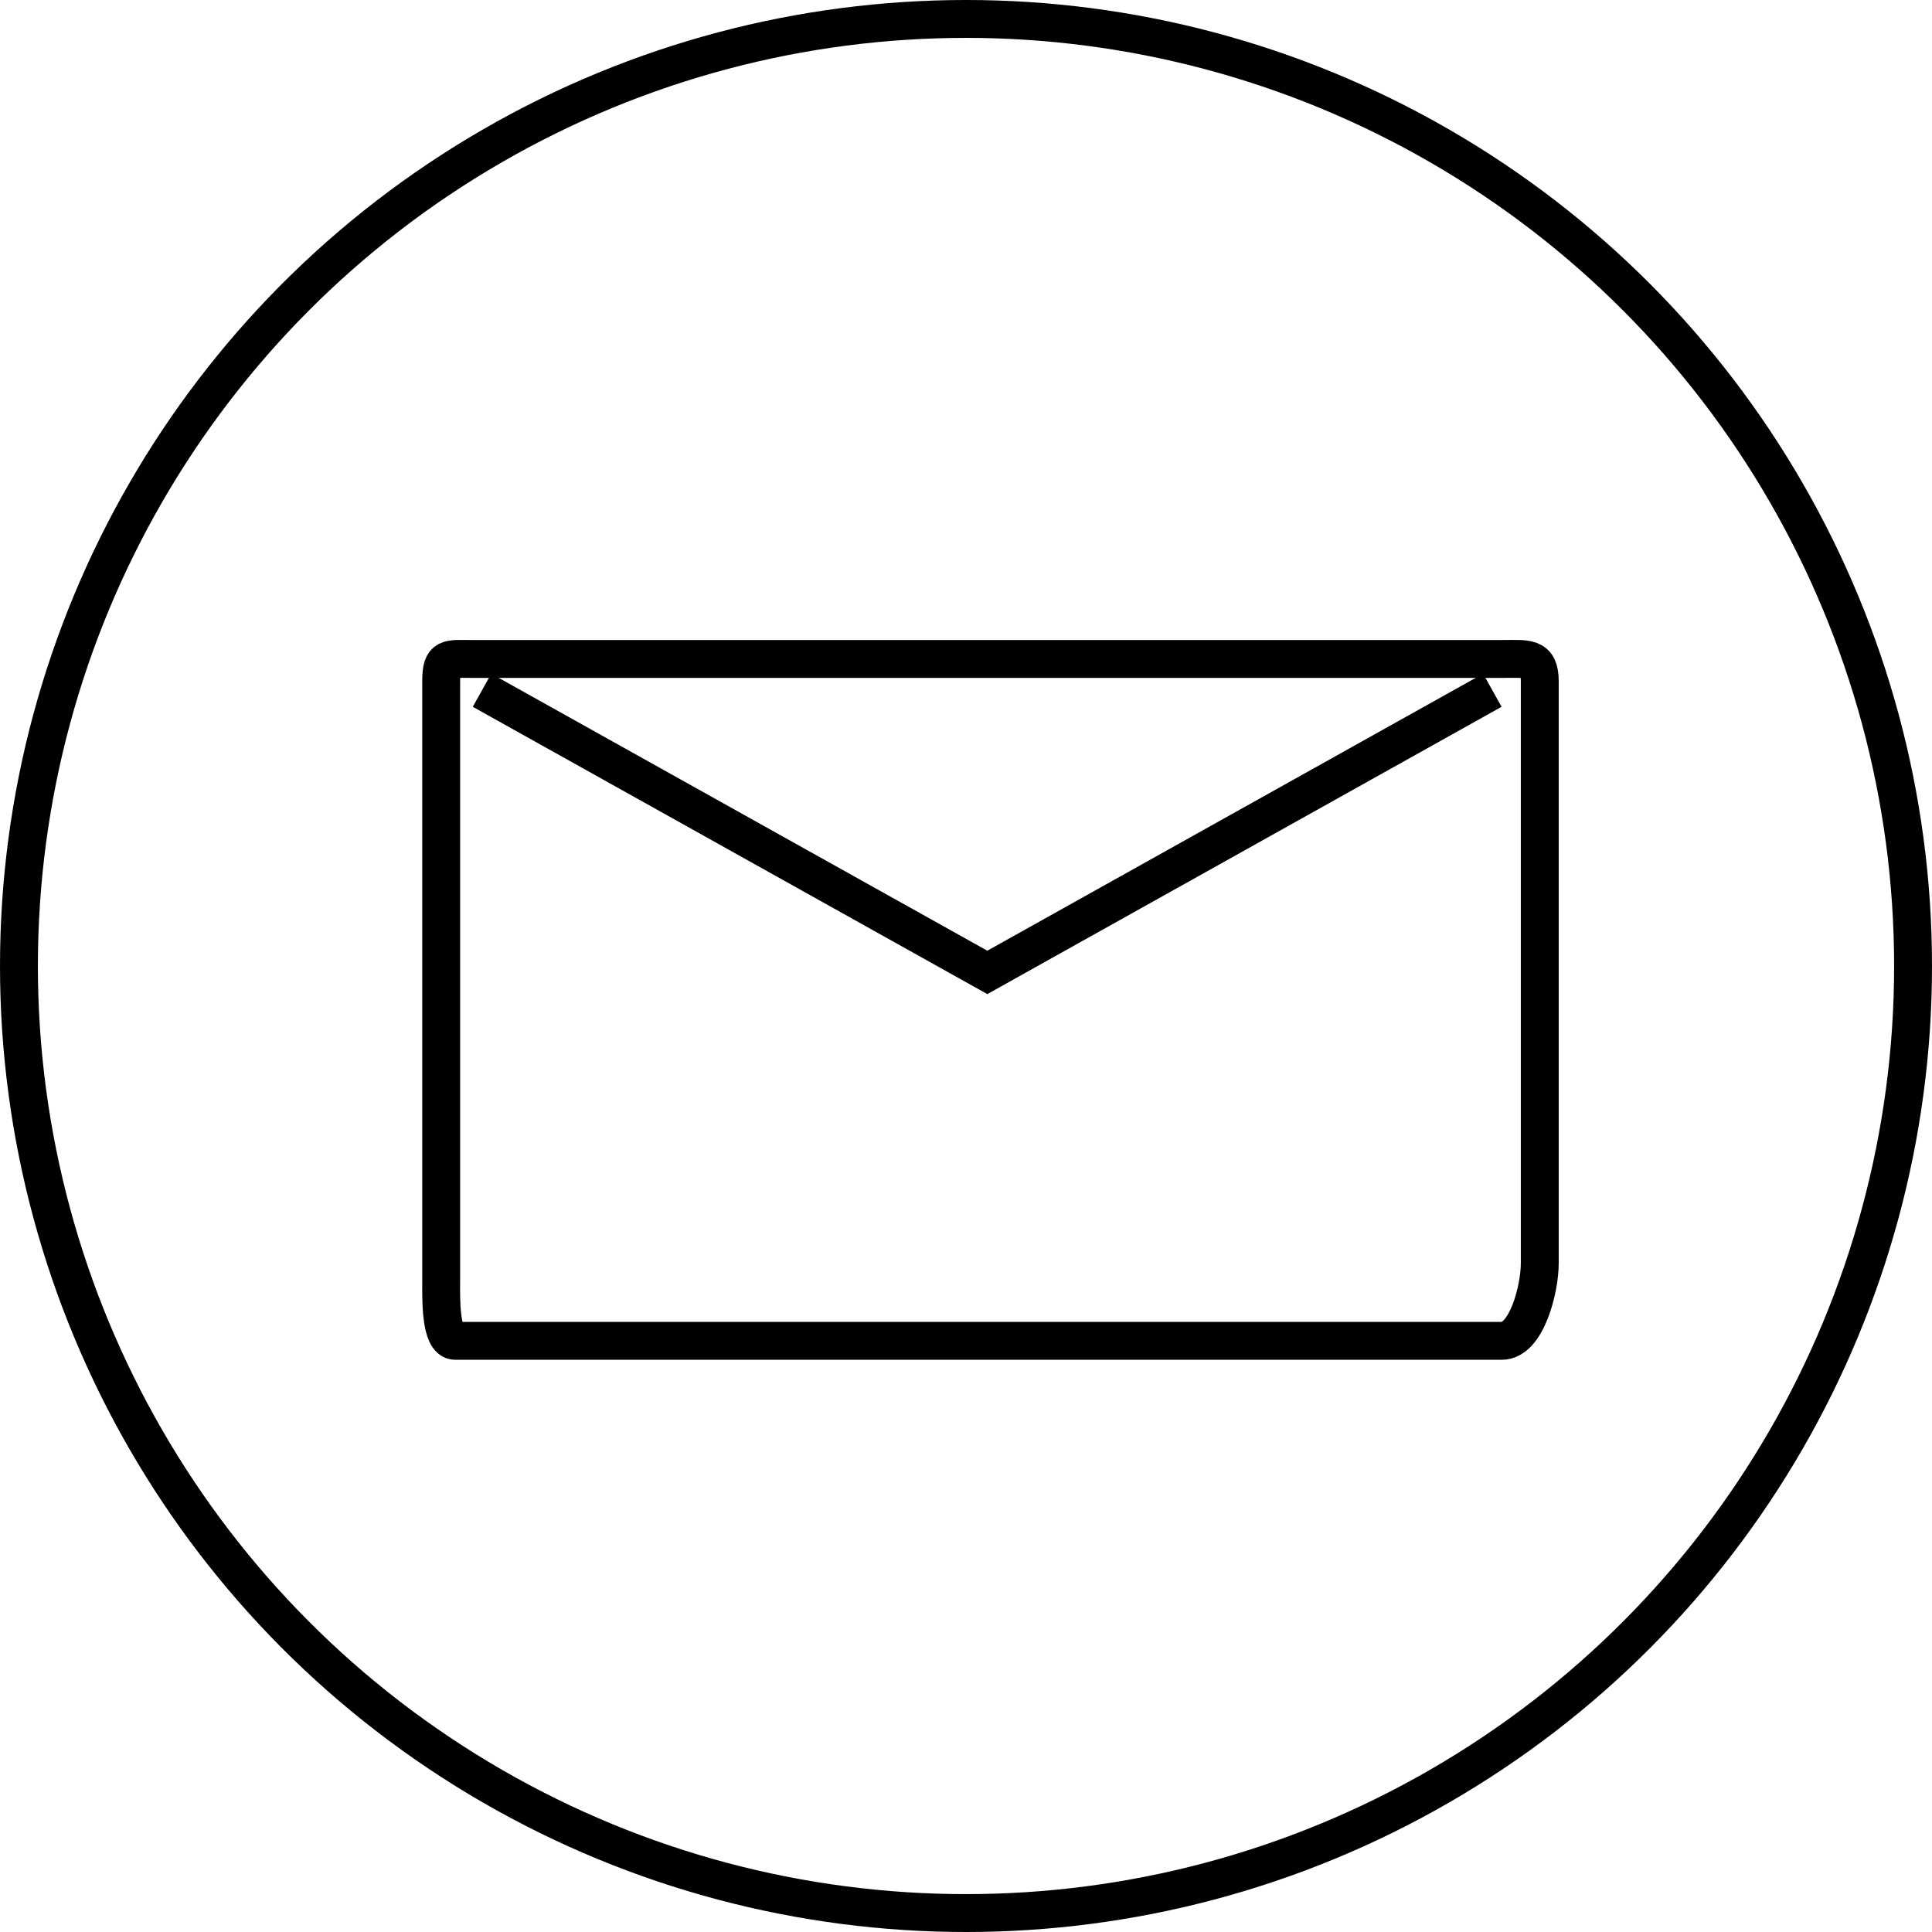
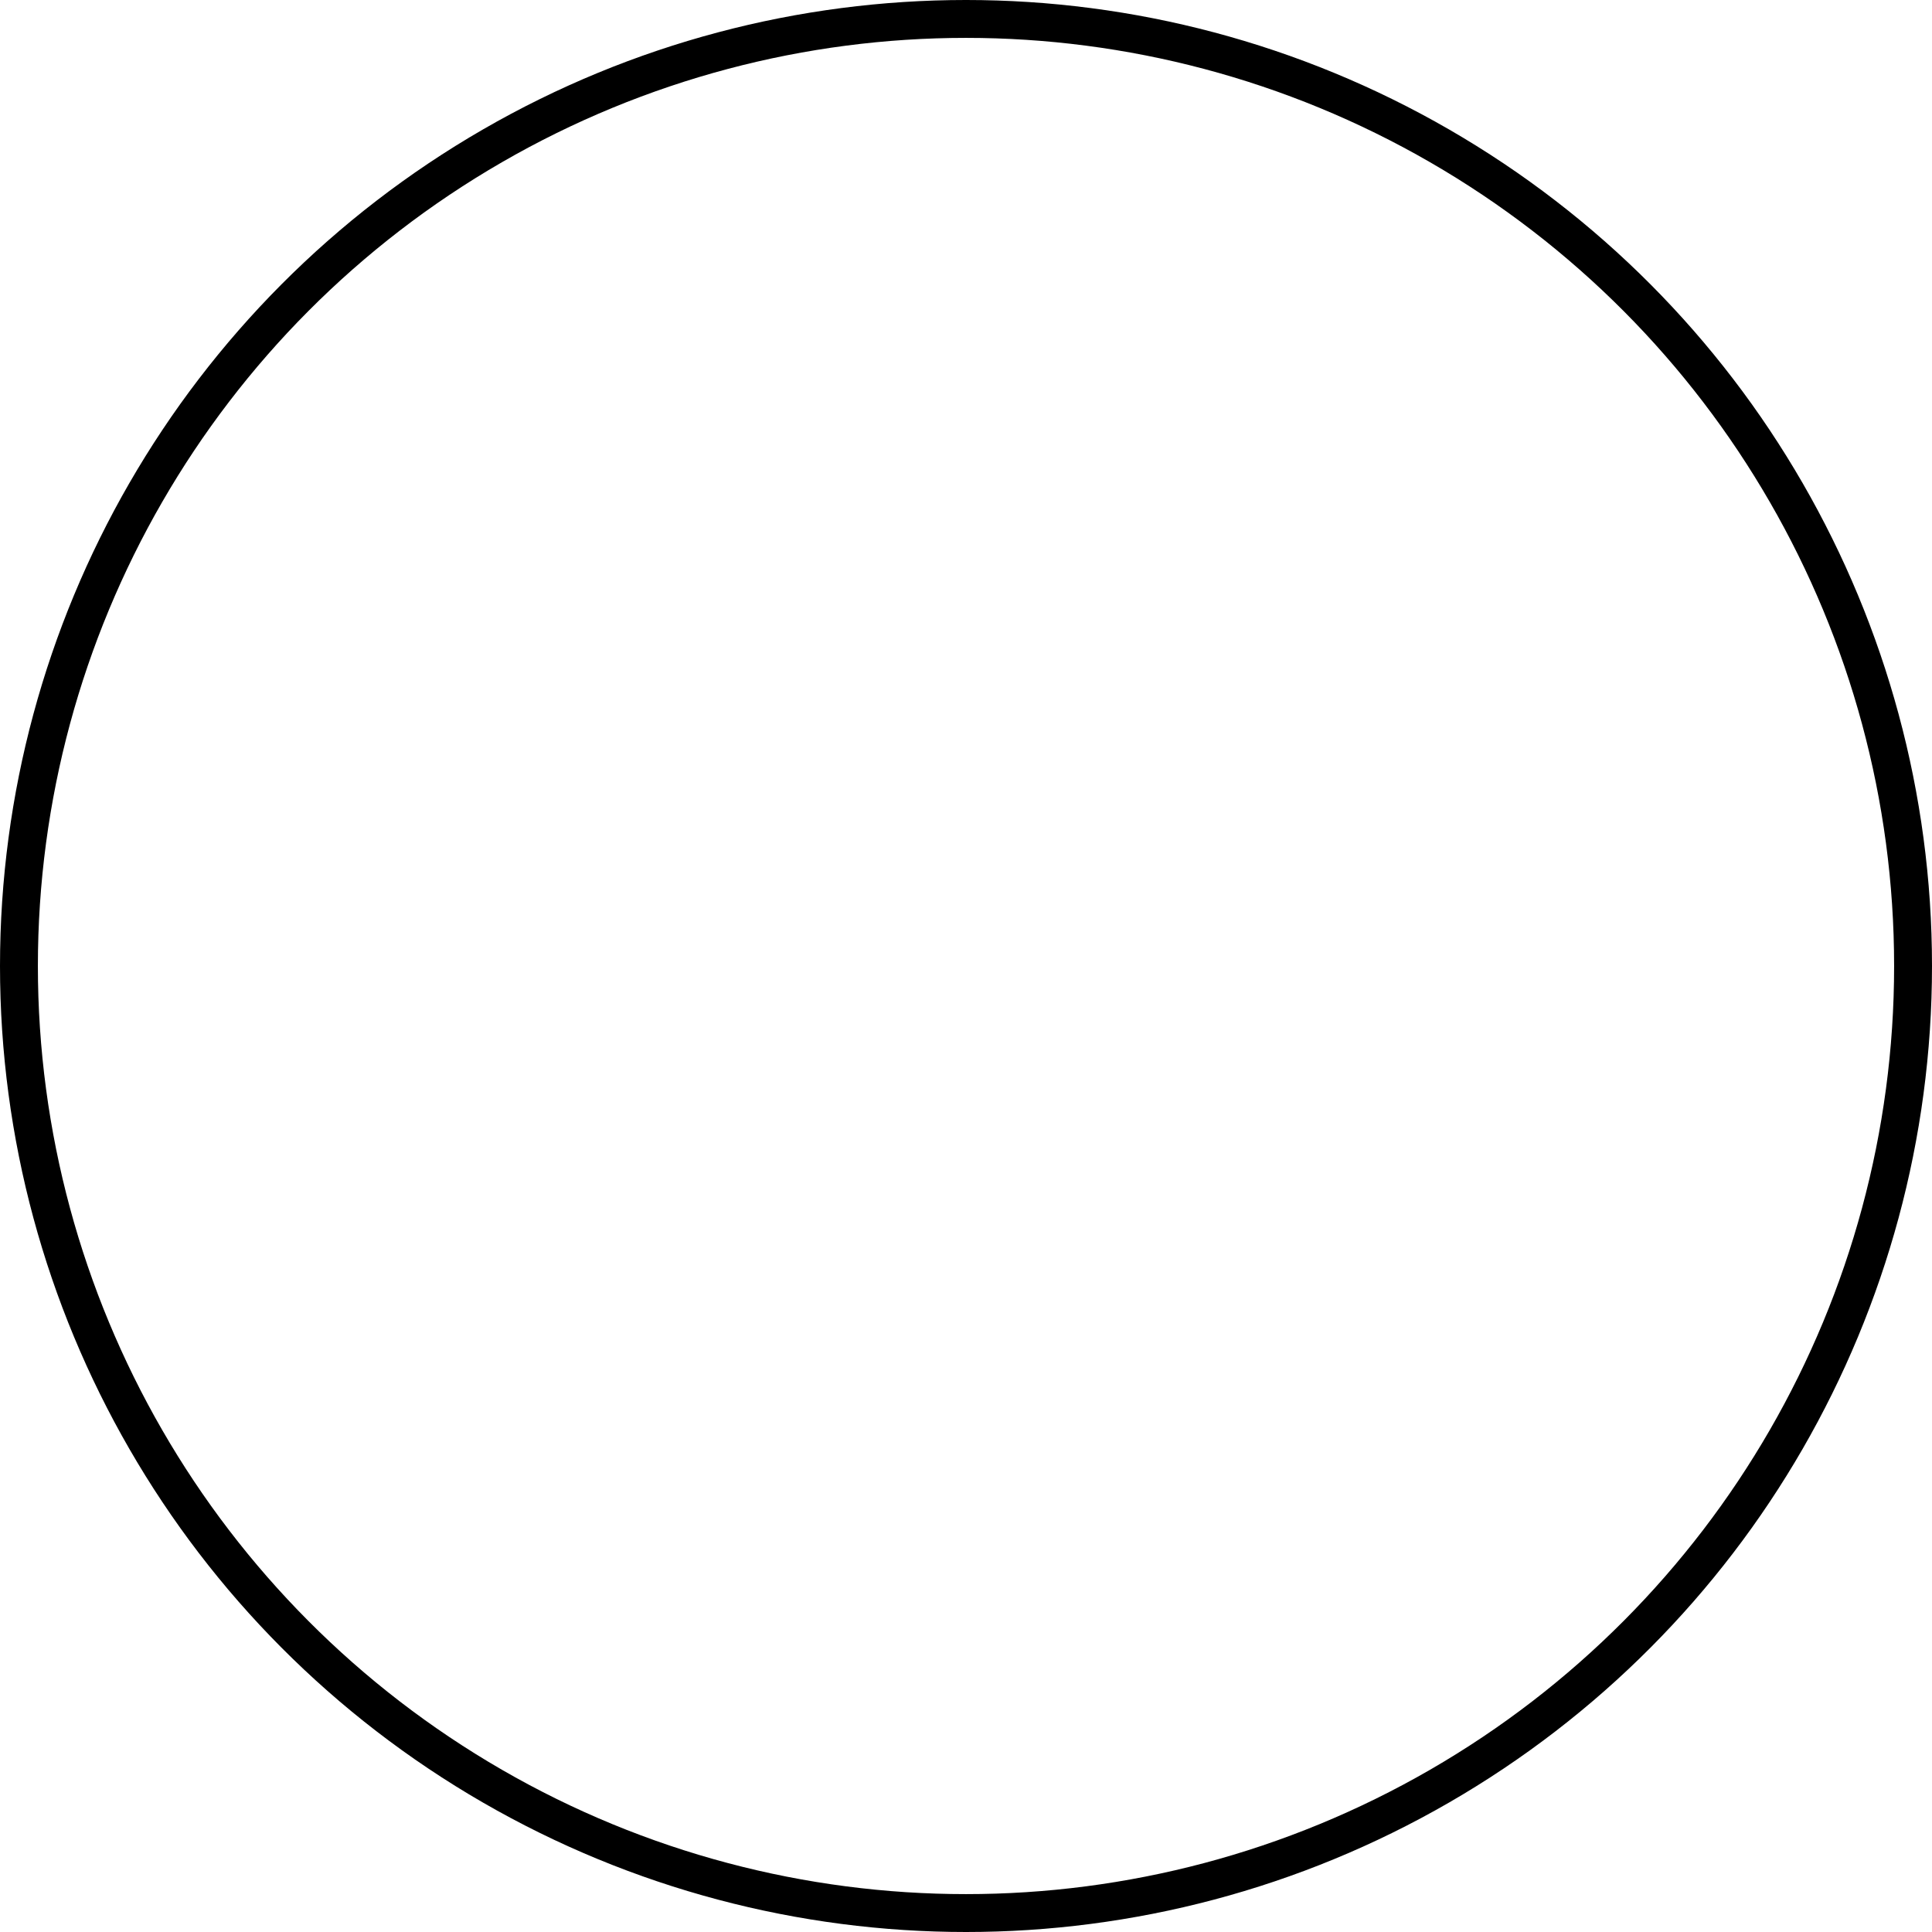
<svg xmlns="http://www.w3.org/2000/svg" version="1.1" x="0px" y="0px" width="51px" height="51px" viewBox="0 0 51 51" enable-background="new 0 0 51 51" xml:space="preserve">
  <defs>
</defs>
  <g>
    <circle fill="none" stroke="#000000" stroke-miterlimit="10" cx="25.5" cy="25.5" r="25" />
-     <path fill="none" stroke="#000000" stroke-miterlimit="10" d="M39.643,35.395H12.016c-0.403,0-0.37-1.166-0.37-1.57V17.981   c0-0.661,0.178-0.586,0.839-0.586h27.158c0.661,0,1.003-0.075,1.003,0.586v15.375C40.645,34.018,40.304,35.395,39.643,35.395z" />
-     <polyline fill="none" stroke="#000000" stroke-miterlimit="10" points="39.394,18.221 26.063,25.669 12.724,18.221  " />
  </g>
</svg>